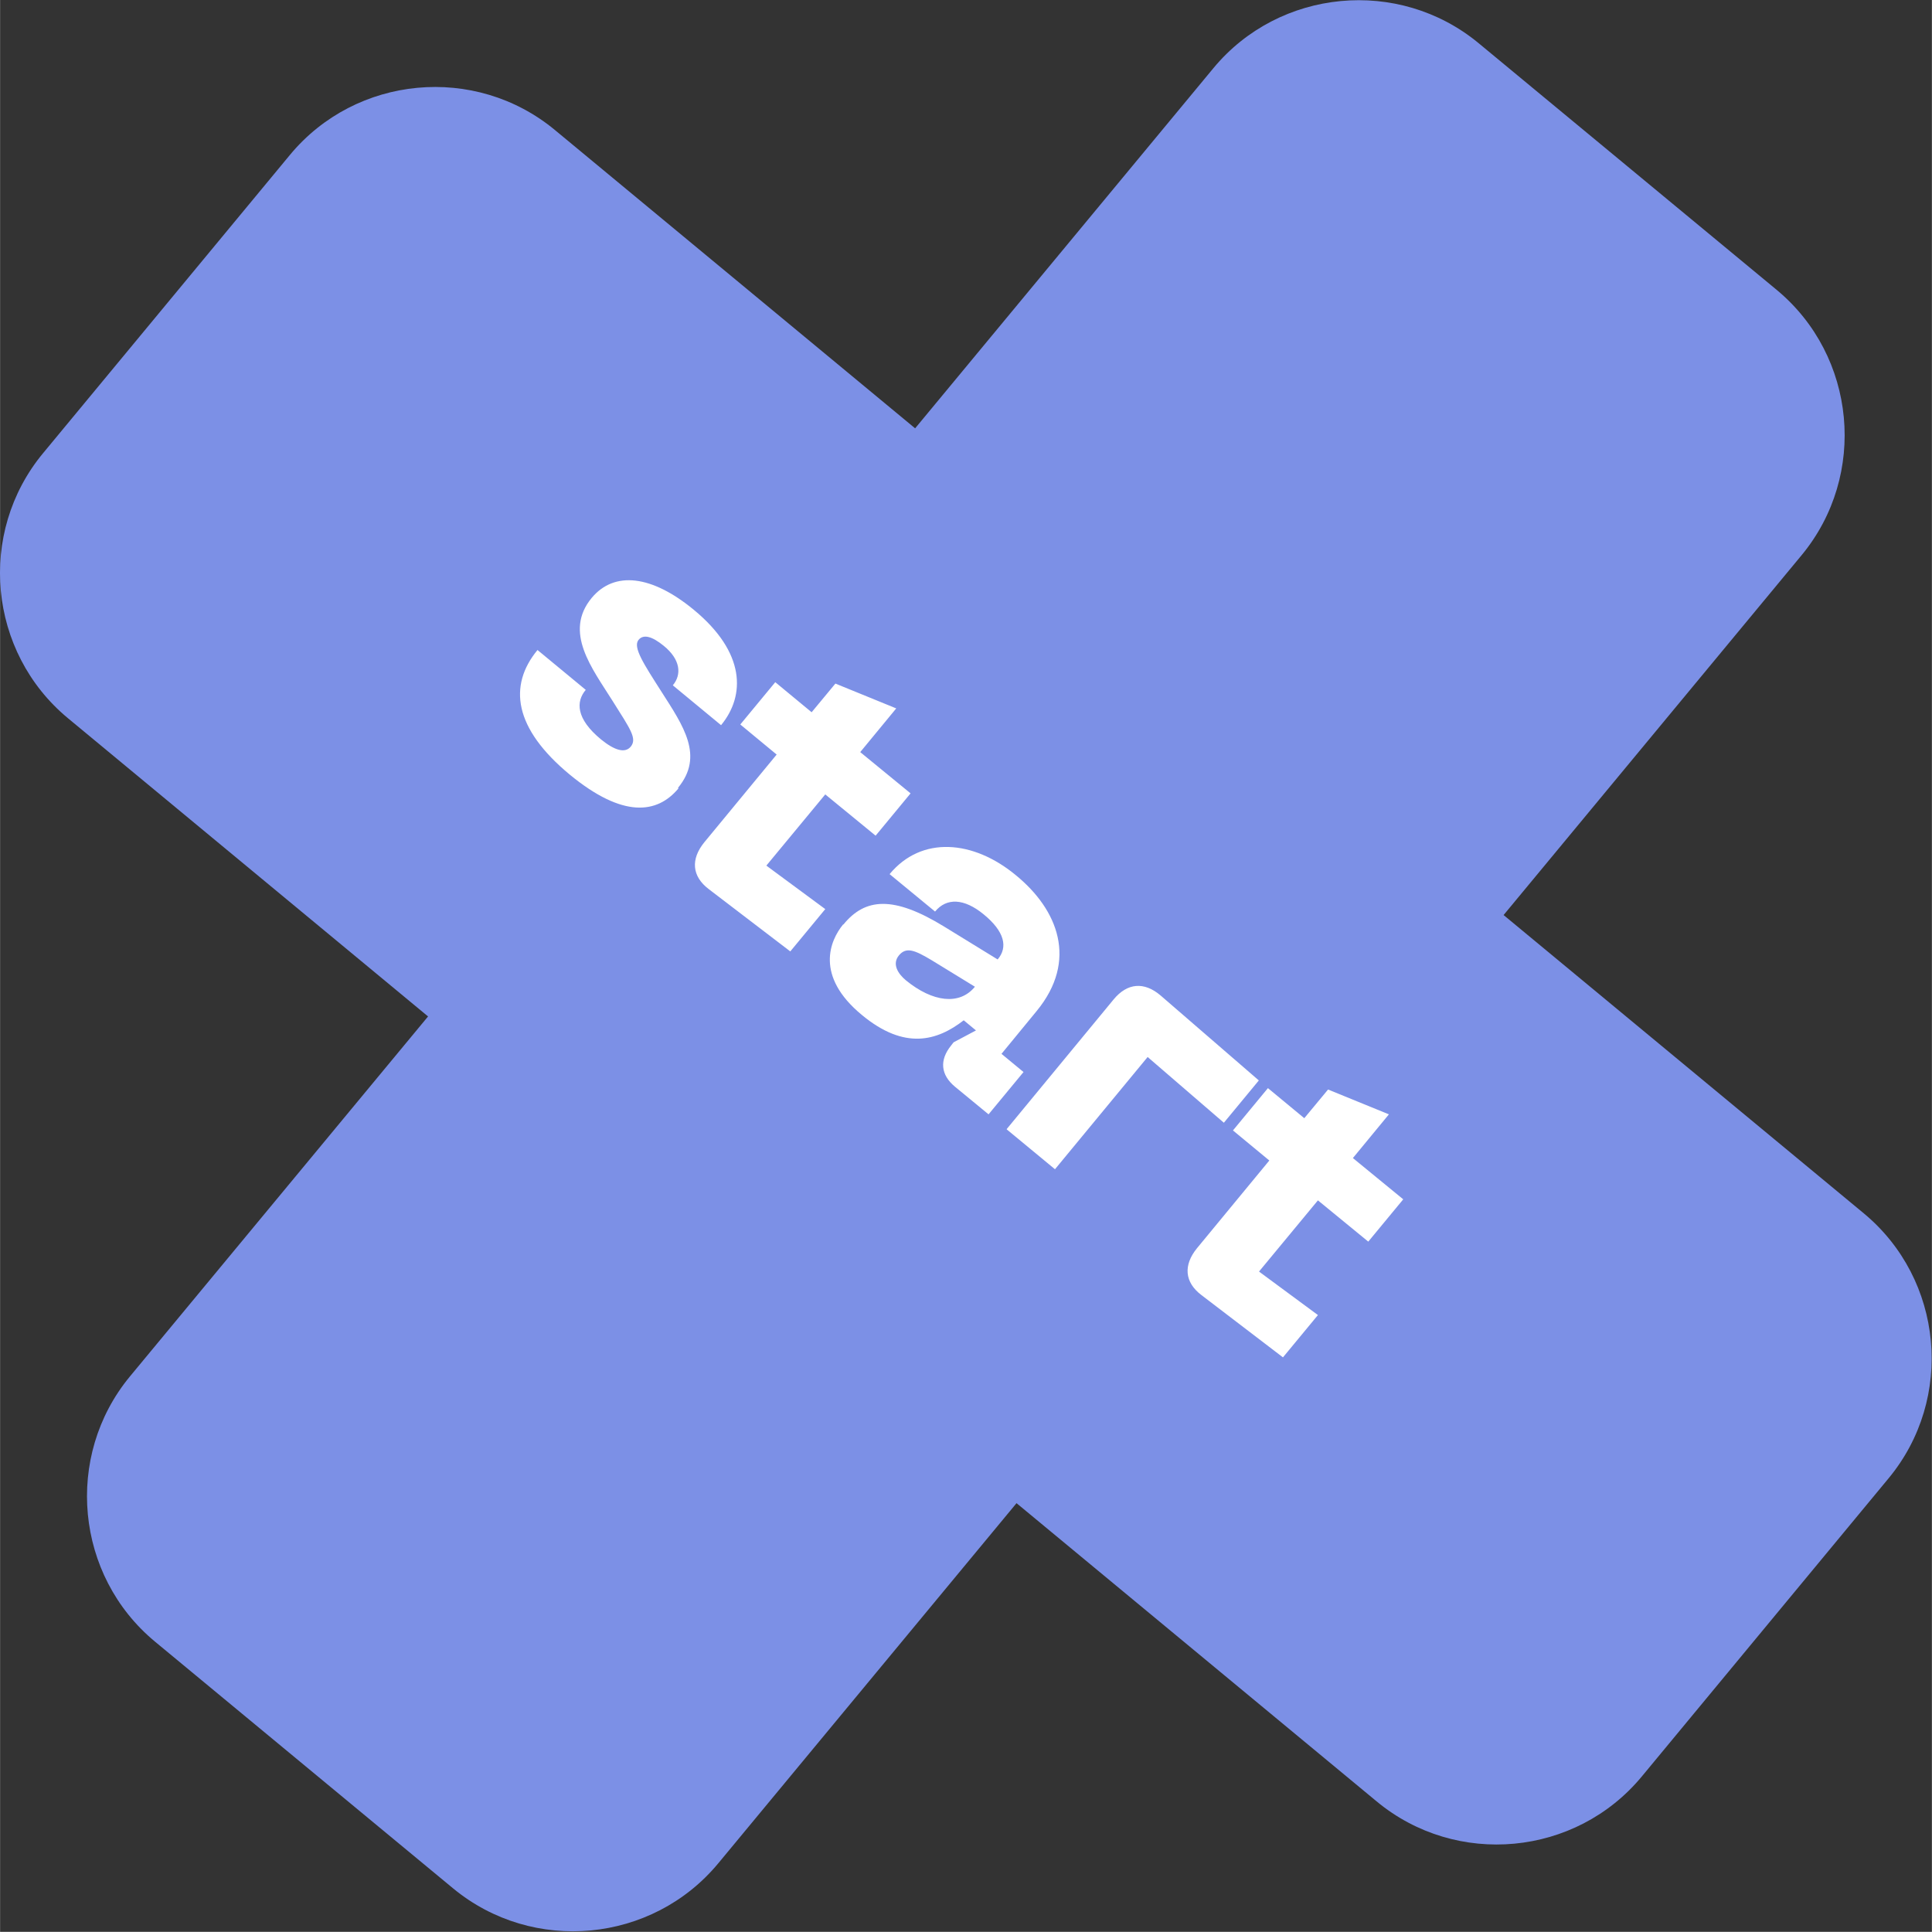
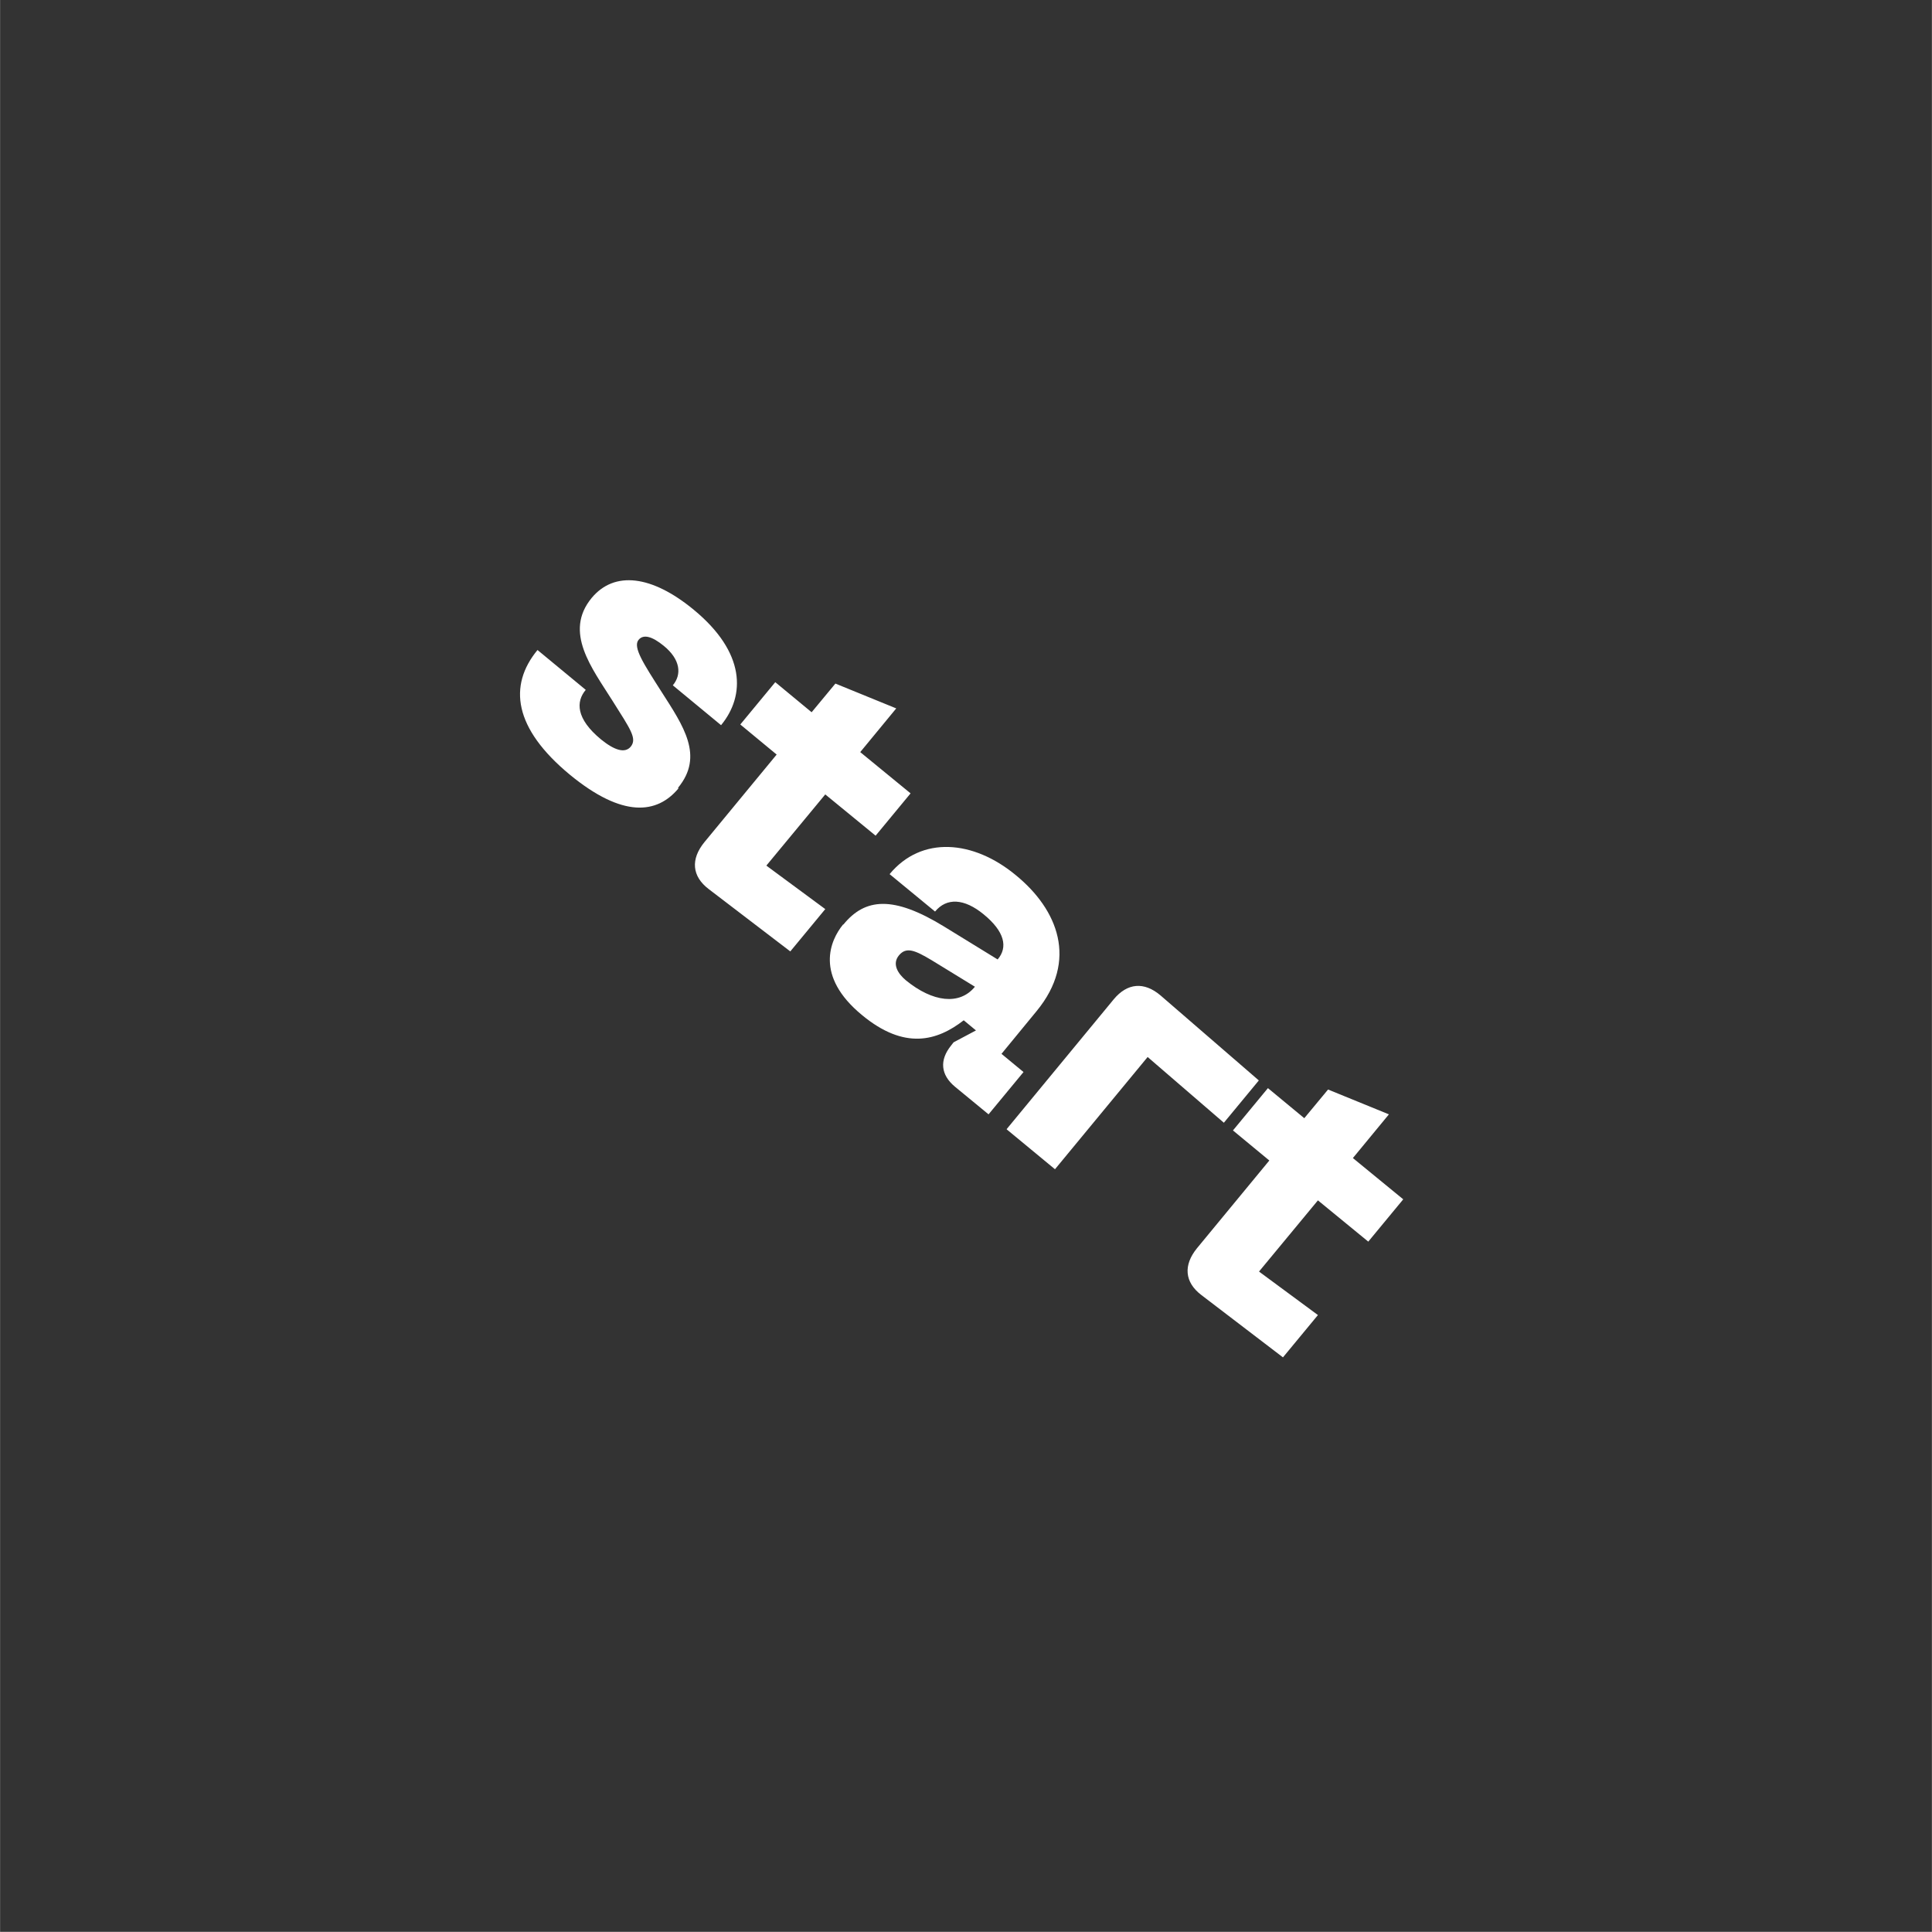
<svg xmlns="http://www.w3.org/2000/svg" xml:space="preserve" width="11.872mm" height="11.871mm" style="shape-rendering:geometricPrecision; text-rendering:geometricPrecision; image-rendering:optimizeQuality; fill-rule:evenodd; clip-rule:evenodd" viewBox="0 0 55.25 55.25">
  <rect x="0" y="0" width="55.25" height="55.25" fill="#333333" stroke="none" />
  <defs>
    <style type="text/css">  .fil0 {fill:#7C90E6} .fil1 {fill:white;fill-rule:nonzero}  </style>
  </defs>
  <g id="Слой_x0020_1">
    <g id="_2554059003280">
-       <path class="fil0" d="M42.28 1.23l8.53 7.06c2.28,1.89 2.6,5.3 0.72,7.58l-8.53 10.3 10.3 8.53c2.28,1.89 2.6,5.3 0.71,7.58l-7.06 8.53c-1.89,2.28 -5.3,2.6 -7.58,0.71l-10.3 -8.53 -8.53 10.3c-1.89,2.28 -5.3,2.6 -7.58,0.72l-8.53 -7.06c-2.28,-1.89 -2.6,-5.3 -0.72,-7.58l8.53 -10.3 -10.3 -8.53c-2.28,-1.89 -2.6,-5.3 -0.71,-7.58l7.06 -8.53c1.89,-2.28 5.3,-2.6 7.58,-0.71l10.3 8.53 8.53 -10.3c1.89,-2.28 5.3,-2.6 7.58,-0.72z" />
      <path class="fil1" d="M19.39 22.53c0.75,-0.91 0.15,-1.77 -0.47,-2.74 -0.51,-0.8 -0.83,-1.28 -0.66,-1.49 0.14,-0.17 0.39,-0.1 0.72,0.17 0.48,0.39 0.52,0.82 0.26,1.13l1.38 1.14c0.7,-0.85 0.7,-2.08 -0.78,-3.3 -1.2,-0.99 -2.27,-1.12 -2.92,-0.34 -0.81,0.98 0.01,2.01 0.6,2.95 0.51,0.81 0.7,1.07 0.52,1.3 -0.17,0.21 -0.48,0.1 -0.85,-0.2 -0.73,-0.6 -0.72,-1.09 -0.44,-1.42l-1.38 -1.14c-0.84,1.02 -0.68,2.24 0.93,3.57 1.51,1.24 2.49,1.12 3.1,0.39zm2.53 2.22l1.68 -2.03 1.44 1.18 1 -1.21 -1.44 -1.18 1.03 -1.25 -1.74 -0.71 -0.68 0.82 -1.04 -0.86 -1 1.21 1.04 0.86 -2.07 2.51c-0.39,0.48 -0.36,0.97 0.13,1.34l2.33 1.78 1 -1.21 -1.68 -1.24zm2.19 1.69c-0.37,0.45 -0.82,1.47 0.54,2.59 1.22,1.01 2.15,0.74 2.91,0.15l0.35 0.29 -0.64 0.34 -0.07 0.09c-0.34,0.42 -0.3,0.84 0.11,1.18l0.96 0.79 1 -1.21 -0.63 -0.52 1.01 -1.23c1.18,-1.44 0.61,-2.89 -0.6,-3.88 -1.22,-1.01 -2.7,-1.13 -3.61,-0.03l1.3 1.07c0.33,-0.4 0.83,-0.38 1.39,0.08 0.6,0.49 0.7,0.94 0.4,1.29l-1.53 -0.94c-1.45,-0.89 -2.26,-0.82 -2.88,-0.06zm1.6 0.88c0.21,-0.25 0.46,-0.14 0.93,0.14l1.24 0.76c-0.44,0.54 -1.21,0.44 -1.97,-0.18 -0.23,-0.19 -0.41,-0.47 -0.2,-0.72zm3.08 4.98l1.38 1.14 2.65 -3.21 2.18 1.88 1 -1.21 -2.81 -2.43c-0.47,-0.4 -0.95,-0.36 -1.34,0.11l-3.06 3.71zm7.22 4.06l1.68 -2.03 1.44 1.18 1 -1.21 -1.44 -1.18 1.03 -1.25 -1.74 -0.71 -0.68 0.82 -1.04 -0.86 -1 1.21 1.04 0.86 -2.07 2.51c-0.39,0.48 -0.36,0.97 0.13,1.34l2.33 1.78 1 -1.21 -1.68 -1.24z" />
    </g>
  </g>
</svg>